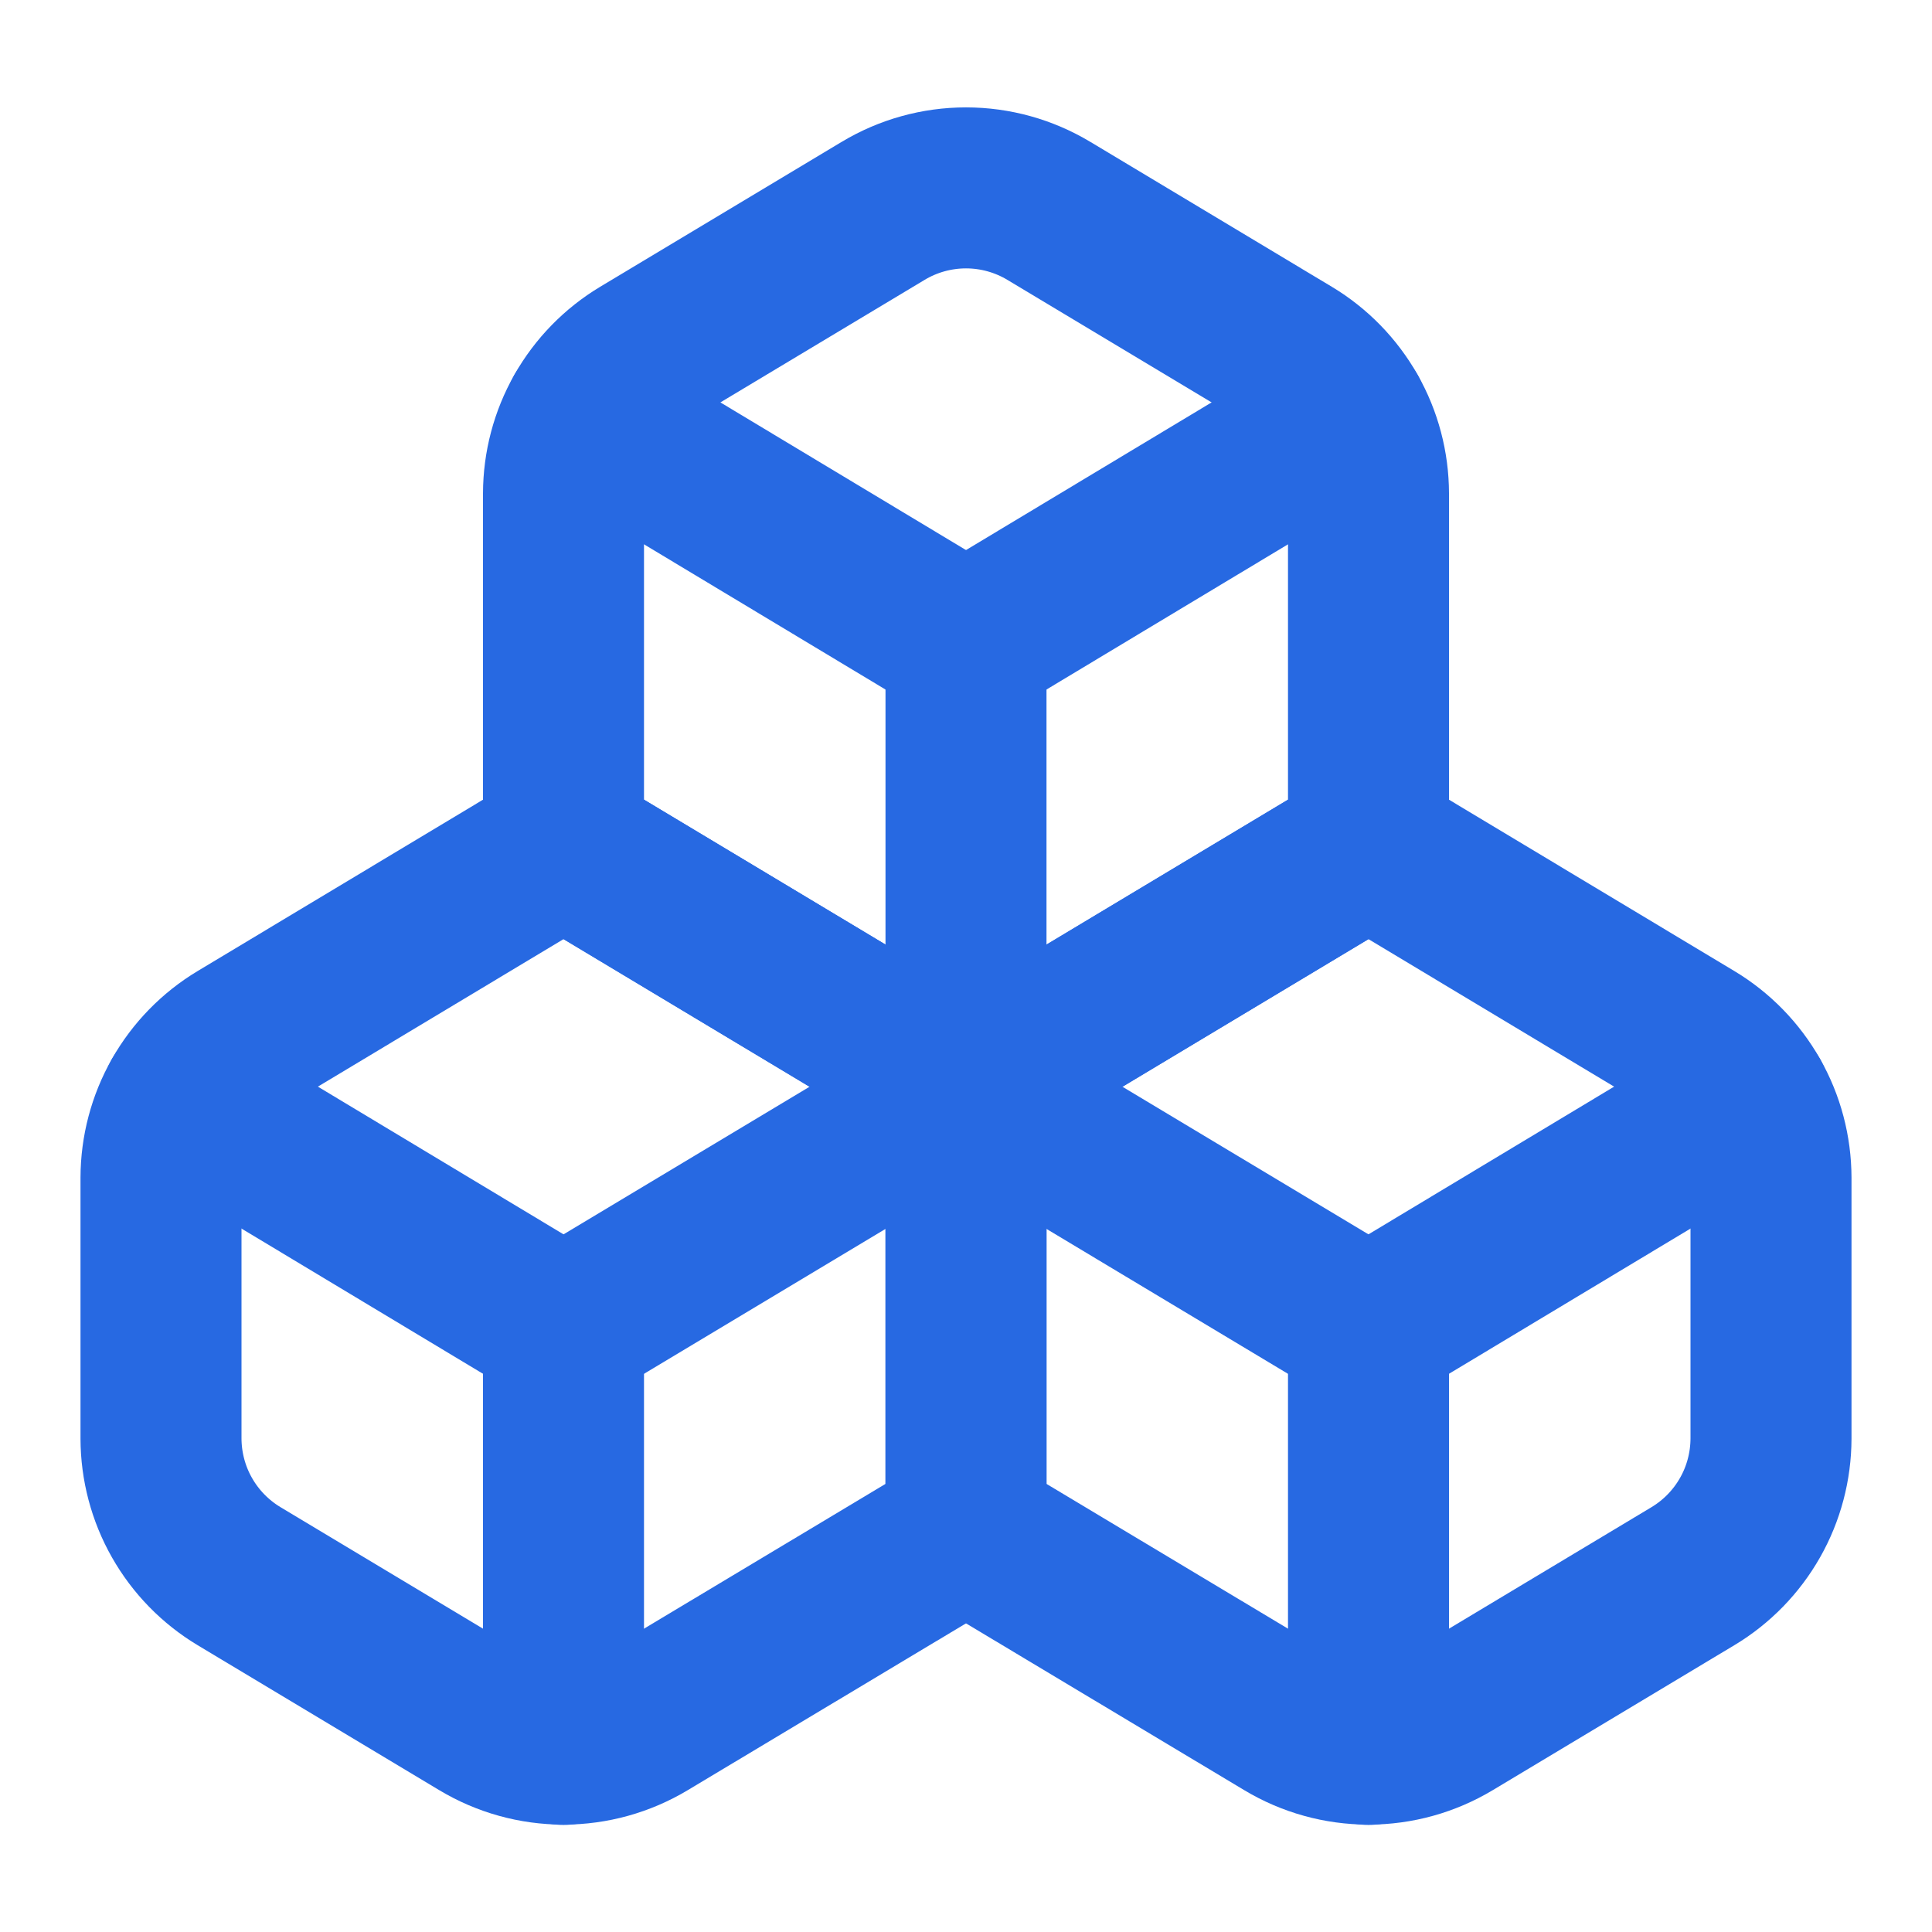
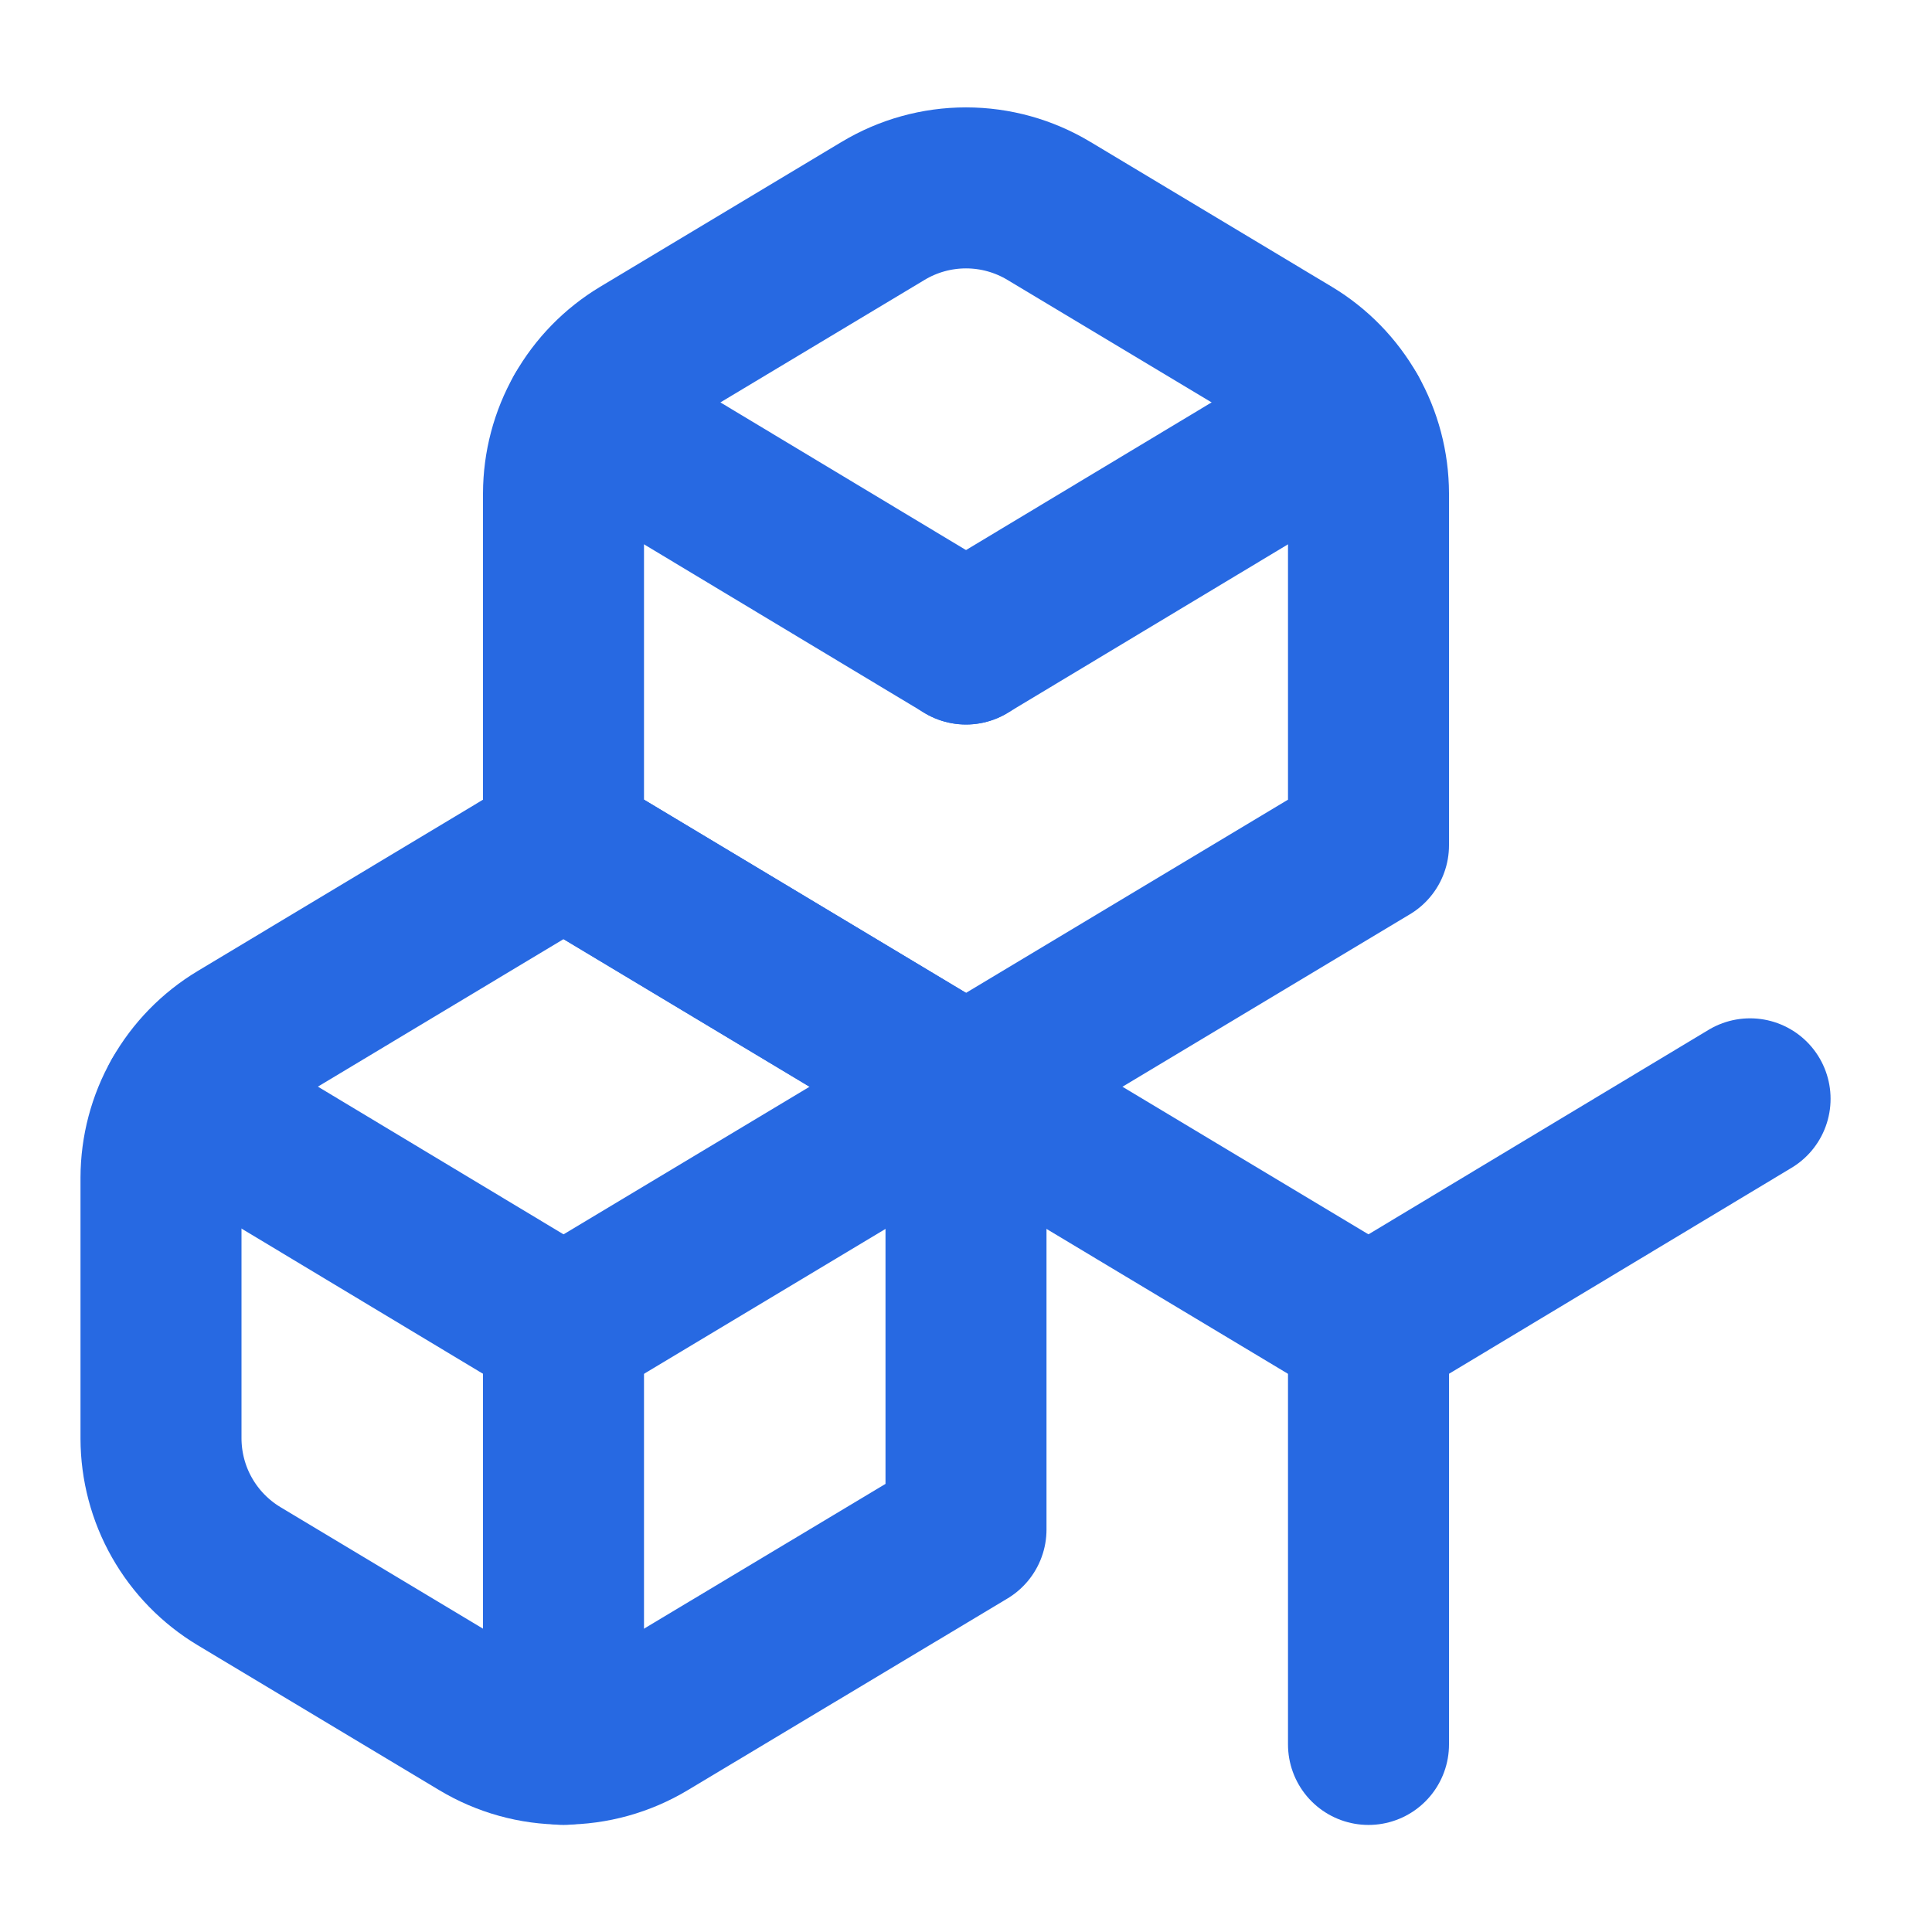
<svg xmlns="http://www.w3.org/2000/svg" width="24" height="24" viewBox="0 0 24 24" fill="none">
  <path d="M2.97 12.92C2.675 13.097 2.43 13.348 2.26 13.648C2.09 13.947 2.001 14.286 2 14.63V17.87C2.001 18.214 2.09 18.553 2.26 18.852C2.43 19.152 2.675 19.403 2.97 19.58L5.97 21.38C6.281 21.567 6.637 21.666 7 21.666C7.363 21.666 7.719 21.567 8.03 21.38L12 19V13.5L7 10.5L2.97 12.92Z" stroke="#2769E2" stroke-width="2" stroke-linecap="round" stroke-linejoin="round" />
  <path d="M7 16.5L2.26 13.65" stroke="#2769E2" stroke-width="2" stroke-linecap="round" stroke-linejoin="round" />
  <path d="M7 16.5L12 13.5" stroke="#2769E2" stroke-width="2" stroke-linecap="round" stroke-linejoin="round" />
  <path d="M7 16.5V21.67" stroke="#2769E2" stroke-width="2" stroke-linecap="round" stroke-linejoin="round" />
-   <path d="M12 13.5V19L15.97 21.38C16.281 21.567 16.637 21.666 17 21.666C17.363 21.666 17.719 21.567 18.03 21.38L21.03 19.58C21.325 19.403 21.57 19.152 21.74 18.852C21.91 18.553 21.999 18.214 22 17.87V14.63C21.999 14.286 21.91 13.947 21.74 13.648C21.57 13.348 21.325 13.097 21.03 12.92L17 10.5L12 13.5Z" stroke="#2769E2" stroke-width="2" stroke-linecap="round" stroke-linejoin="round" />
  <path d="M17 16.5L12 13.5" stroke="#2769E2" stroke-width="2" stroke-linecap="round" stroke-linejoin="round" />
  <path d="M17 16.5L21.74 13.65" stroke="#2769E2" stroke-width="2" stroke-linecap="round" stroke-linejoin="round" />
  <path d="M17 16.5V21.67" stroke="#2769E2" stroke-width="2" stroke-linecap="round" stroke-linejoin="round" />
  <path d="M7.97 4.42C7.675 4.597 7.43 4.848 7.26 5.148C7.09 5.447 7.001 5.786 7 6.13V10.5L12 13.5L17 10.5V6.13C16.999 5.786 16.91 5.447 16.74 5.148C16.57 4.848 16.325 4.597 16.03 4.42L13.03 2.62C12.719 2.433 12.363 2.334 12 2.334C11.637 2.334 11.281 2.433 10.97 2.62L7.97 4.42Z" stroke="#2769E2" stroke-width="2" stroke-linecap="round" stroke-linejoin="round" />
  <path d="M12 8L7.26 5.15" stroke="#2769E2" stroke-width="2" stroke-linecap="round" stroke-linejoin="round" />
  <path d="M12 8L16.74 5.15" stroke="#2769E2" stroke-width="2" stroke-linecap="round" stroke-linejoin="round" />
-   <path d="M12 13.5V8" stroke="#2769E2" stroke-width="2" stroke-linecap="round" stroke-linejoin="round" />
</svg>